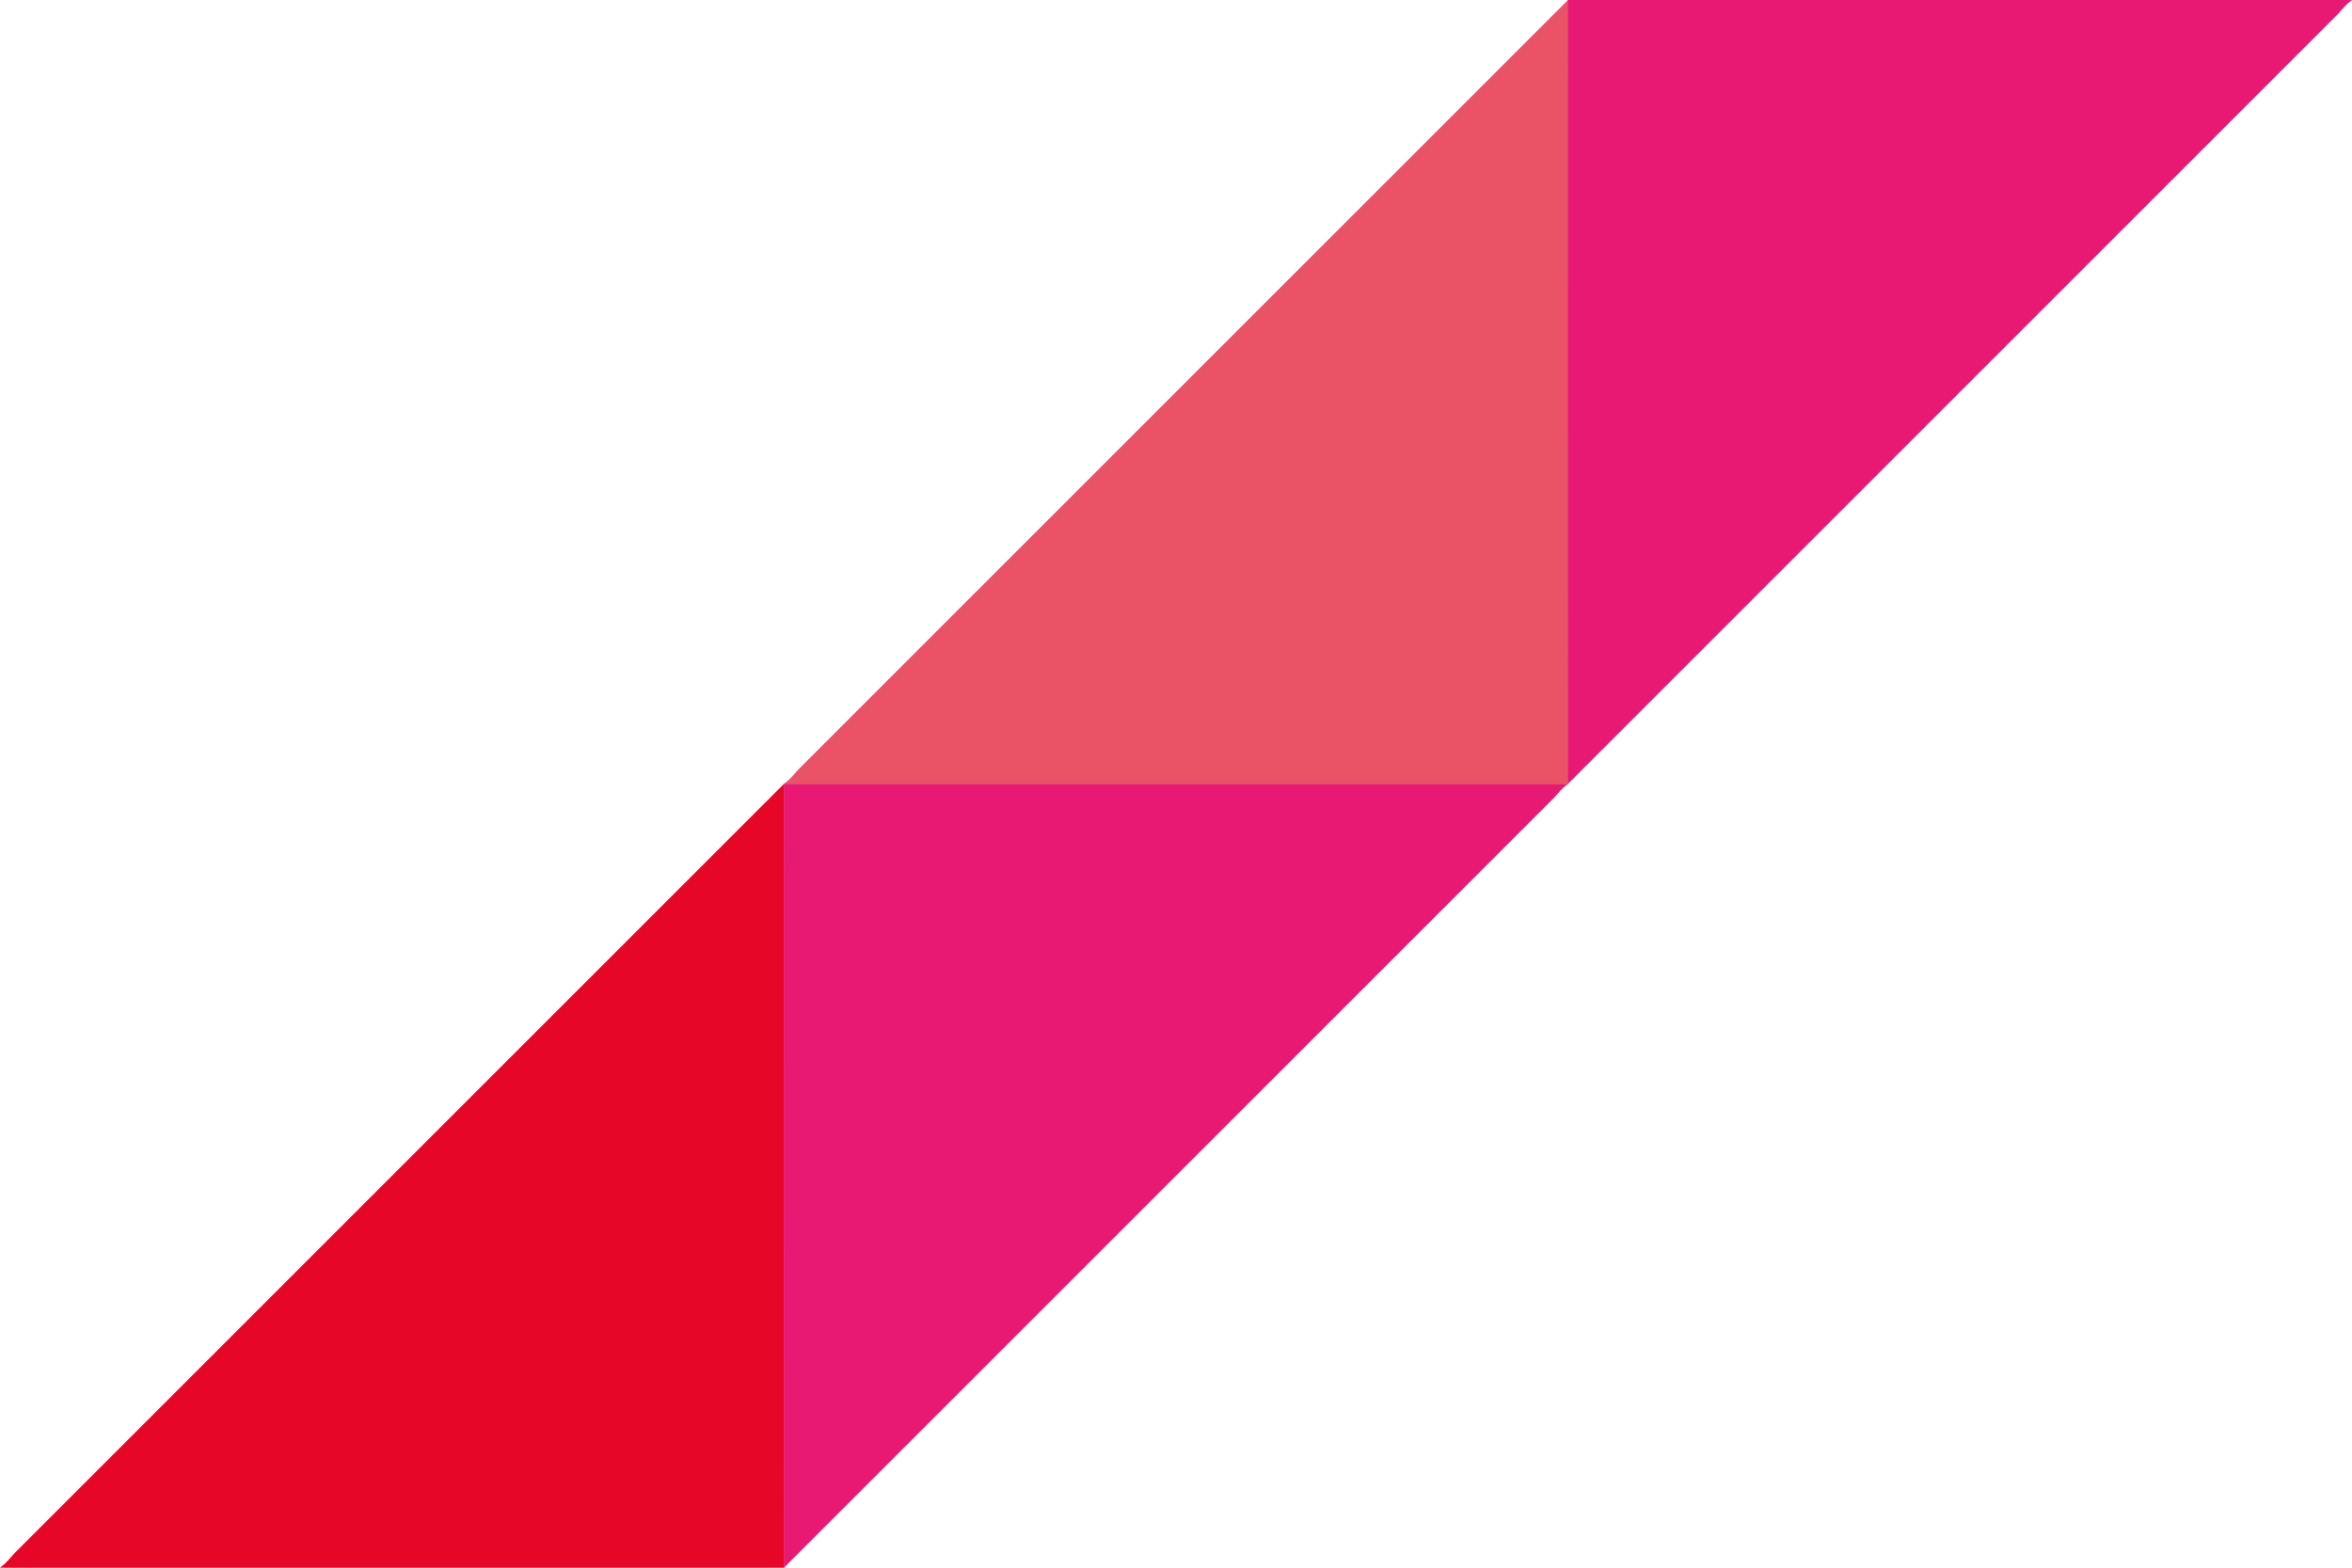
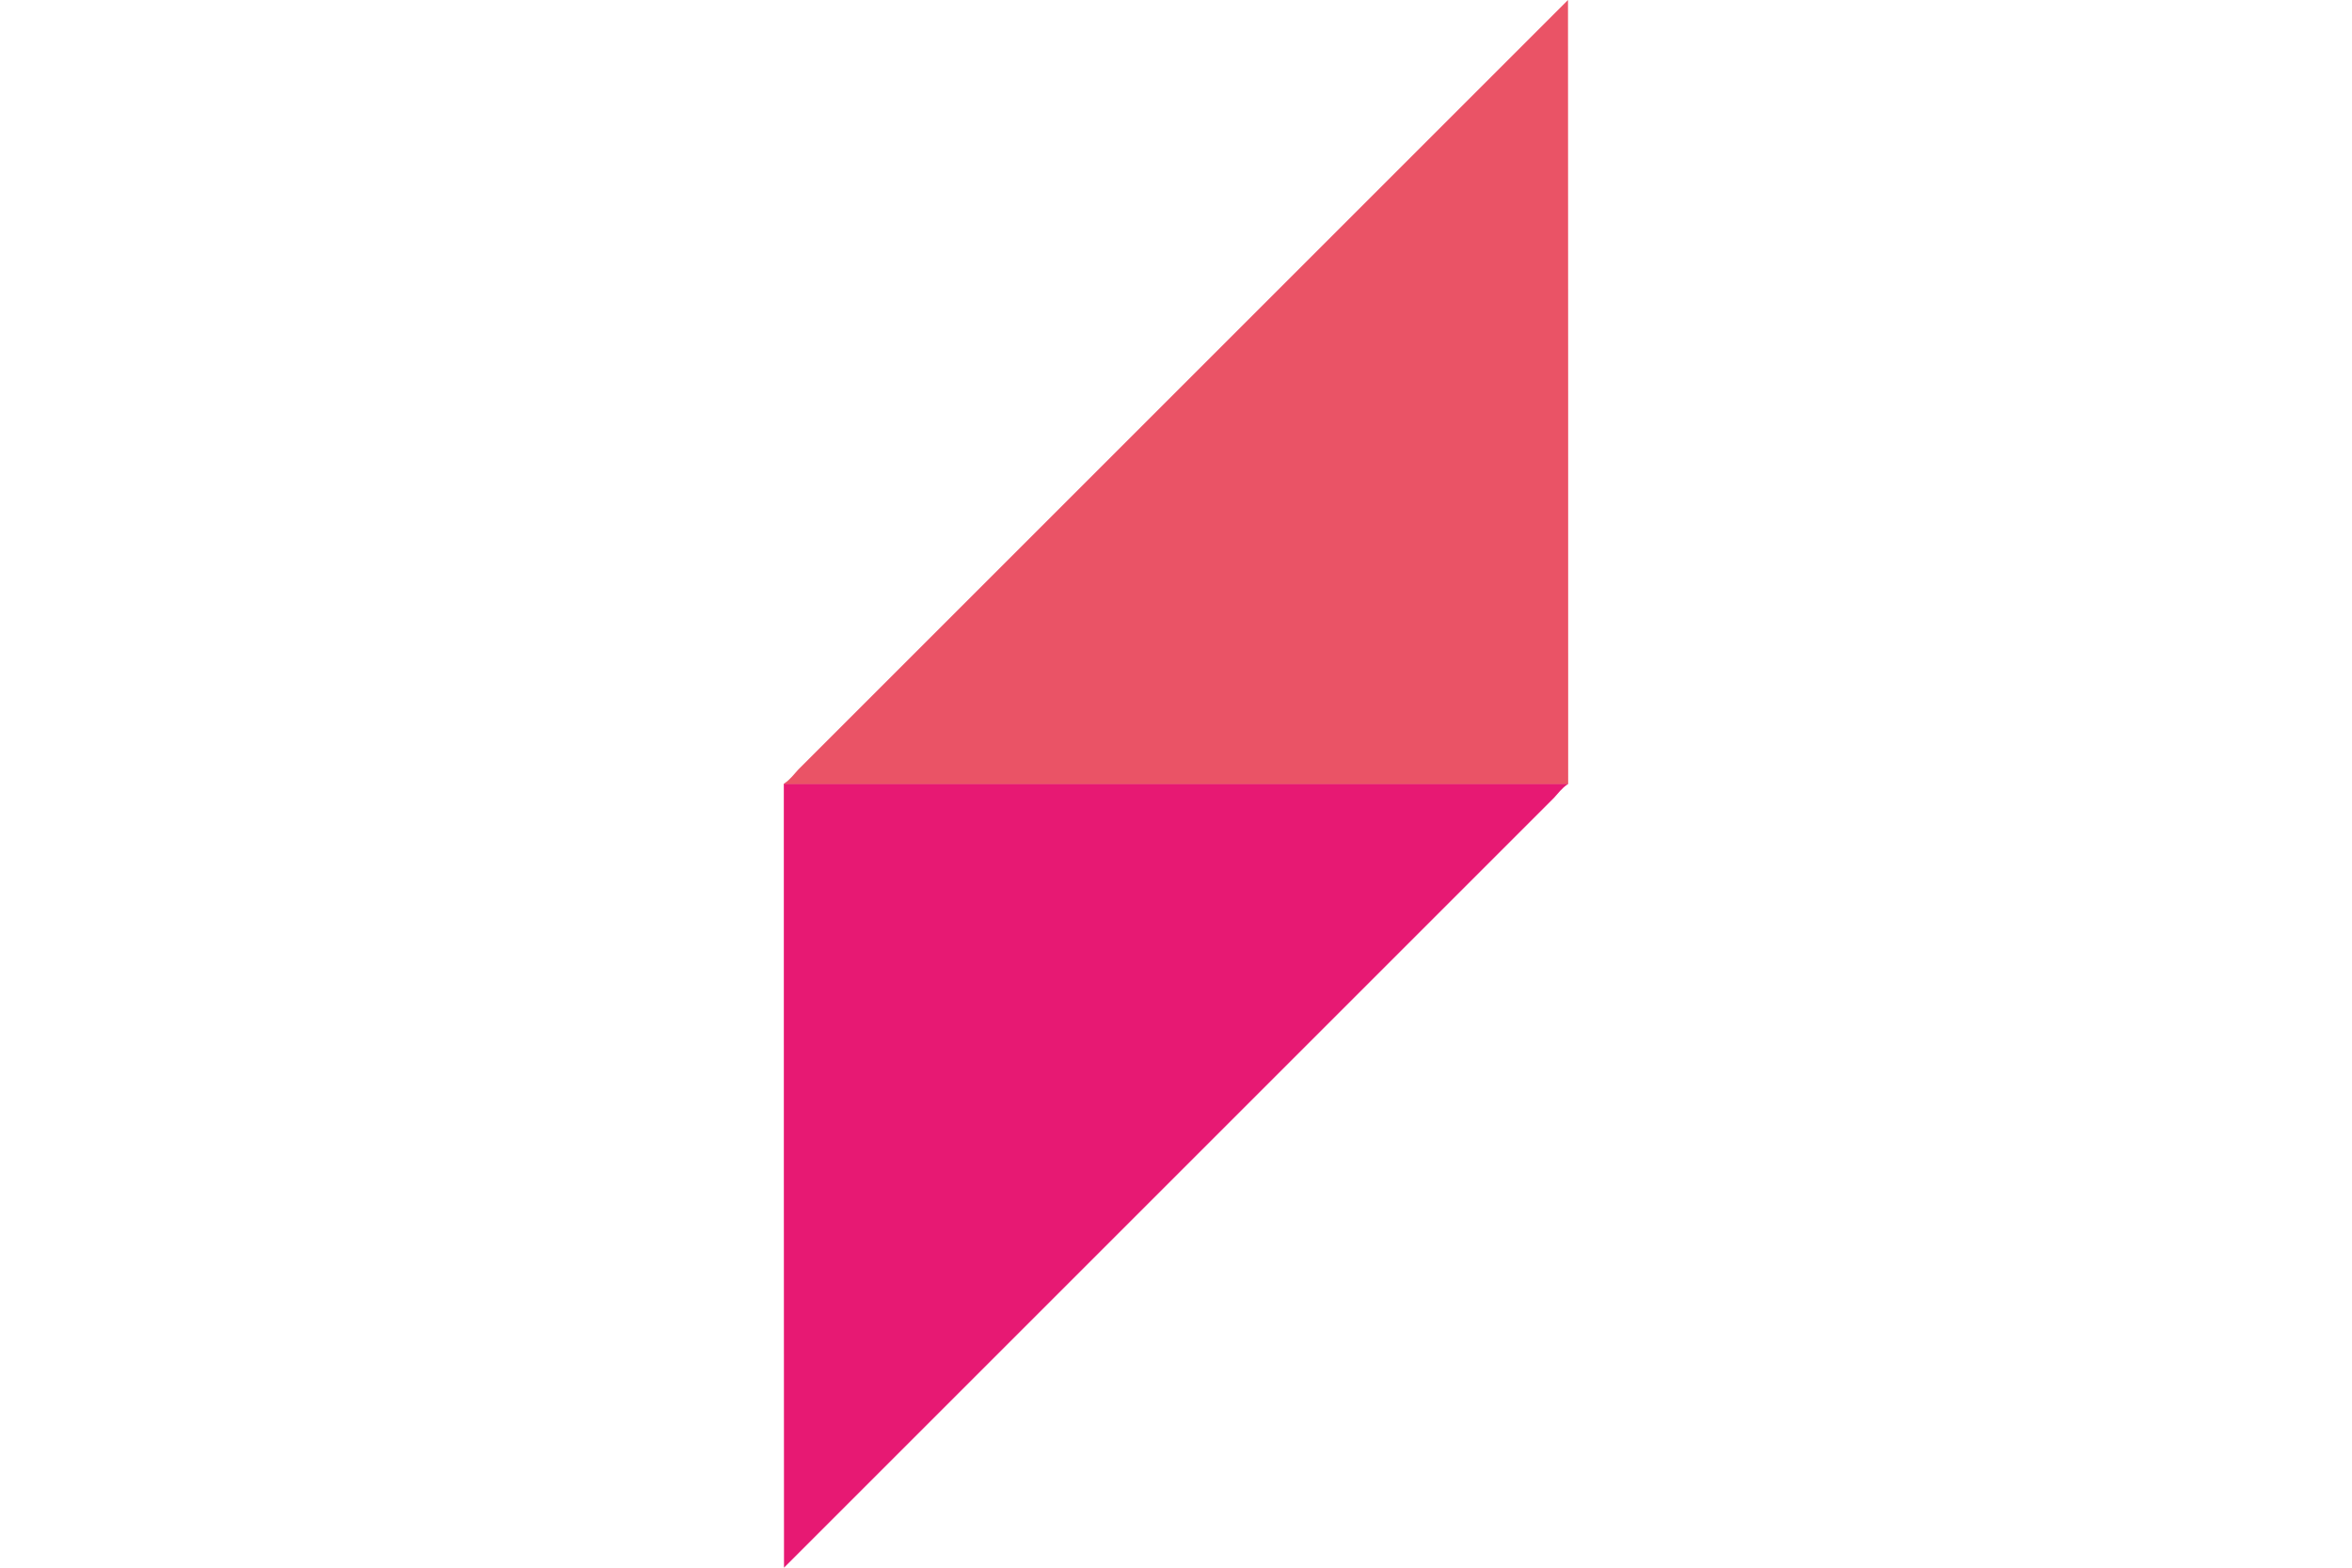
<svg xmlns="http://www.w3.org/2000/svg" id="_レイヤー_2" viewBox="0 0 132 88">
  <defs>
    <style>.cls-1{fill:#e60728;}.cls-1,.cls-2,.cls-3{stroke-width:0px;}.cls-2{fill:#ea5366;}.cls-3{fill:#e71973;}</style>
  </defs>
  <g id="_レイヤー_1-2">
-     <path class="cls-1" d="M44.02,88c0-14.67,0-29.34-.01-44.01,0,0,0,0,0,0L.8,87.2c-.24.26-.46.56-.76.76l-.05.05h44.02Z" />
    <path class="cls-3" d="M43.99,43.99c0,14.67,0,29.34.01,44.01,0,0,0,0,0,0l43.2-43.2c.24-.26.46-.56.76-.76l.05-.05h-44.02Z" />
    <path class="cls-2" d="M88.01,44.01c0-14.67,0-29.34-.01-44.01,0,0,0,0,0,0l-43.2,43.2c-.24.26-.46.56-.76.76l-.05.05h44.02Z" />
-     <path class="cls-3" d="M87.98,0c0,14.67,0,29.34.01,44.01,0,0,0,0,0,0L131.2.8c.24-.26.46-.56.76-.76L132,0h-44.02Z" />
  </g>
</svg>